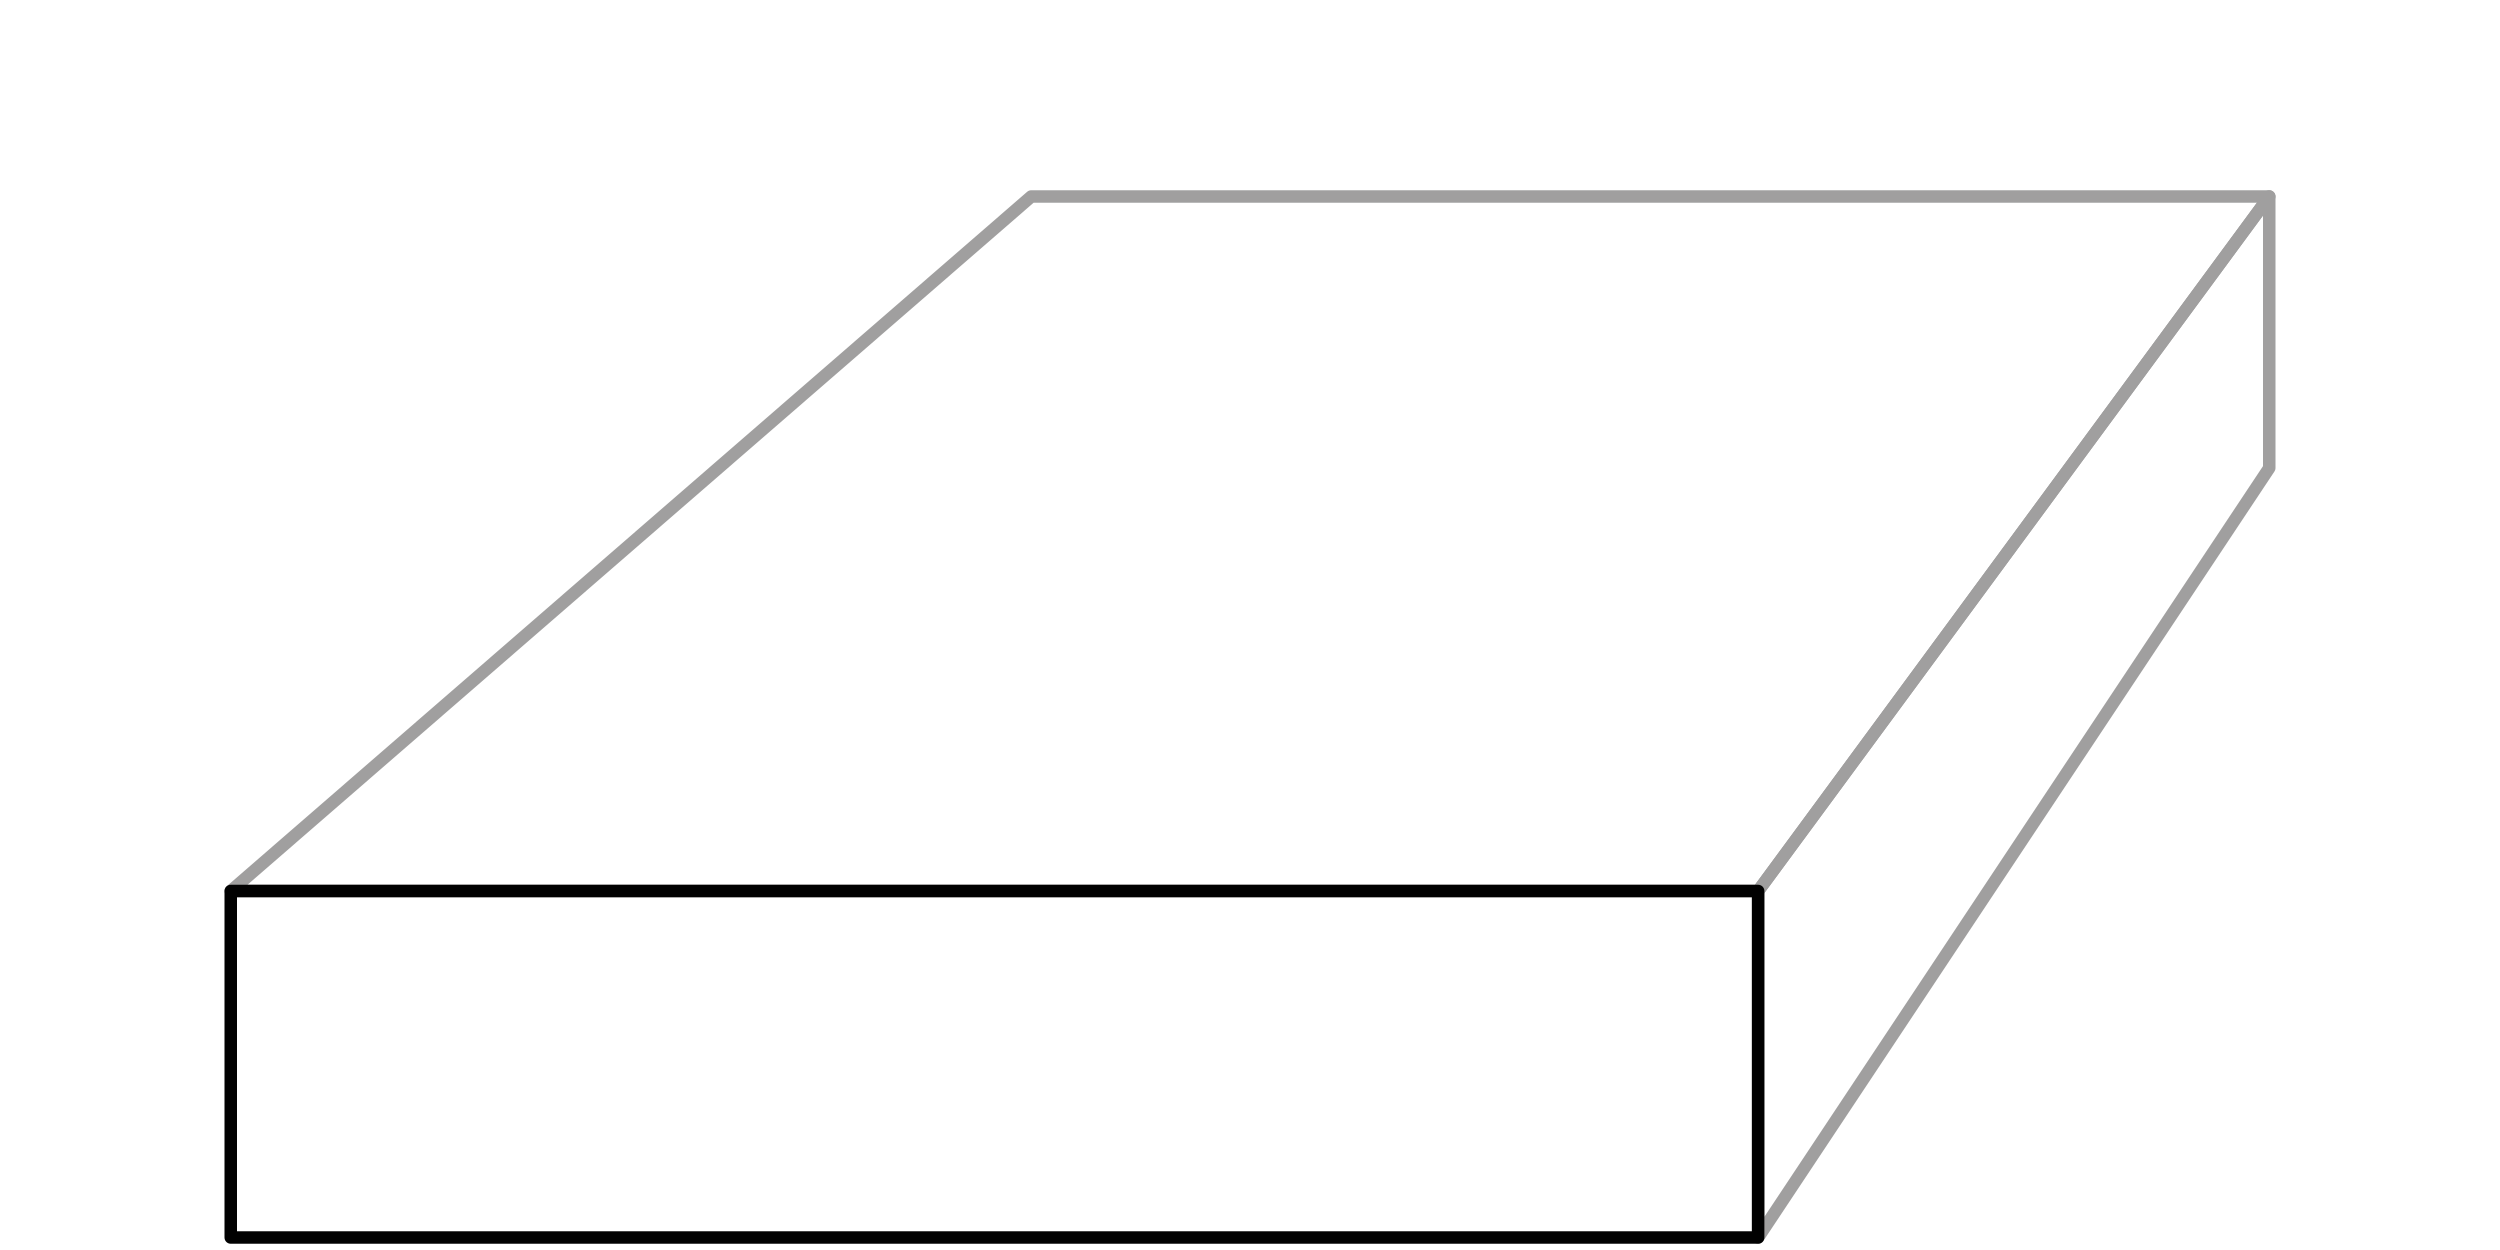
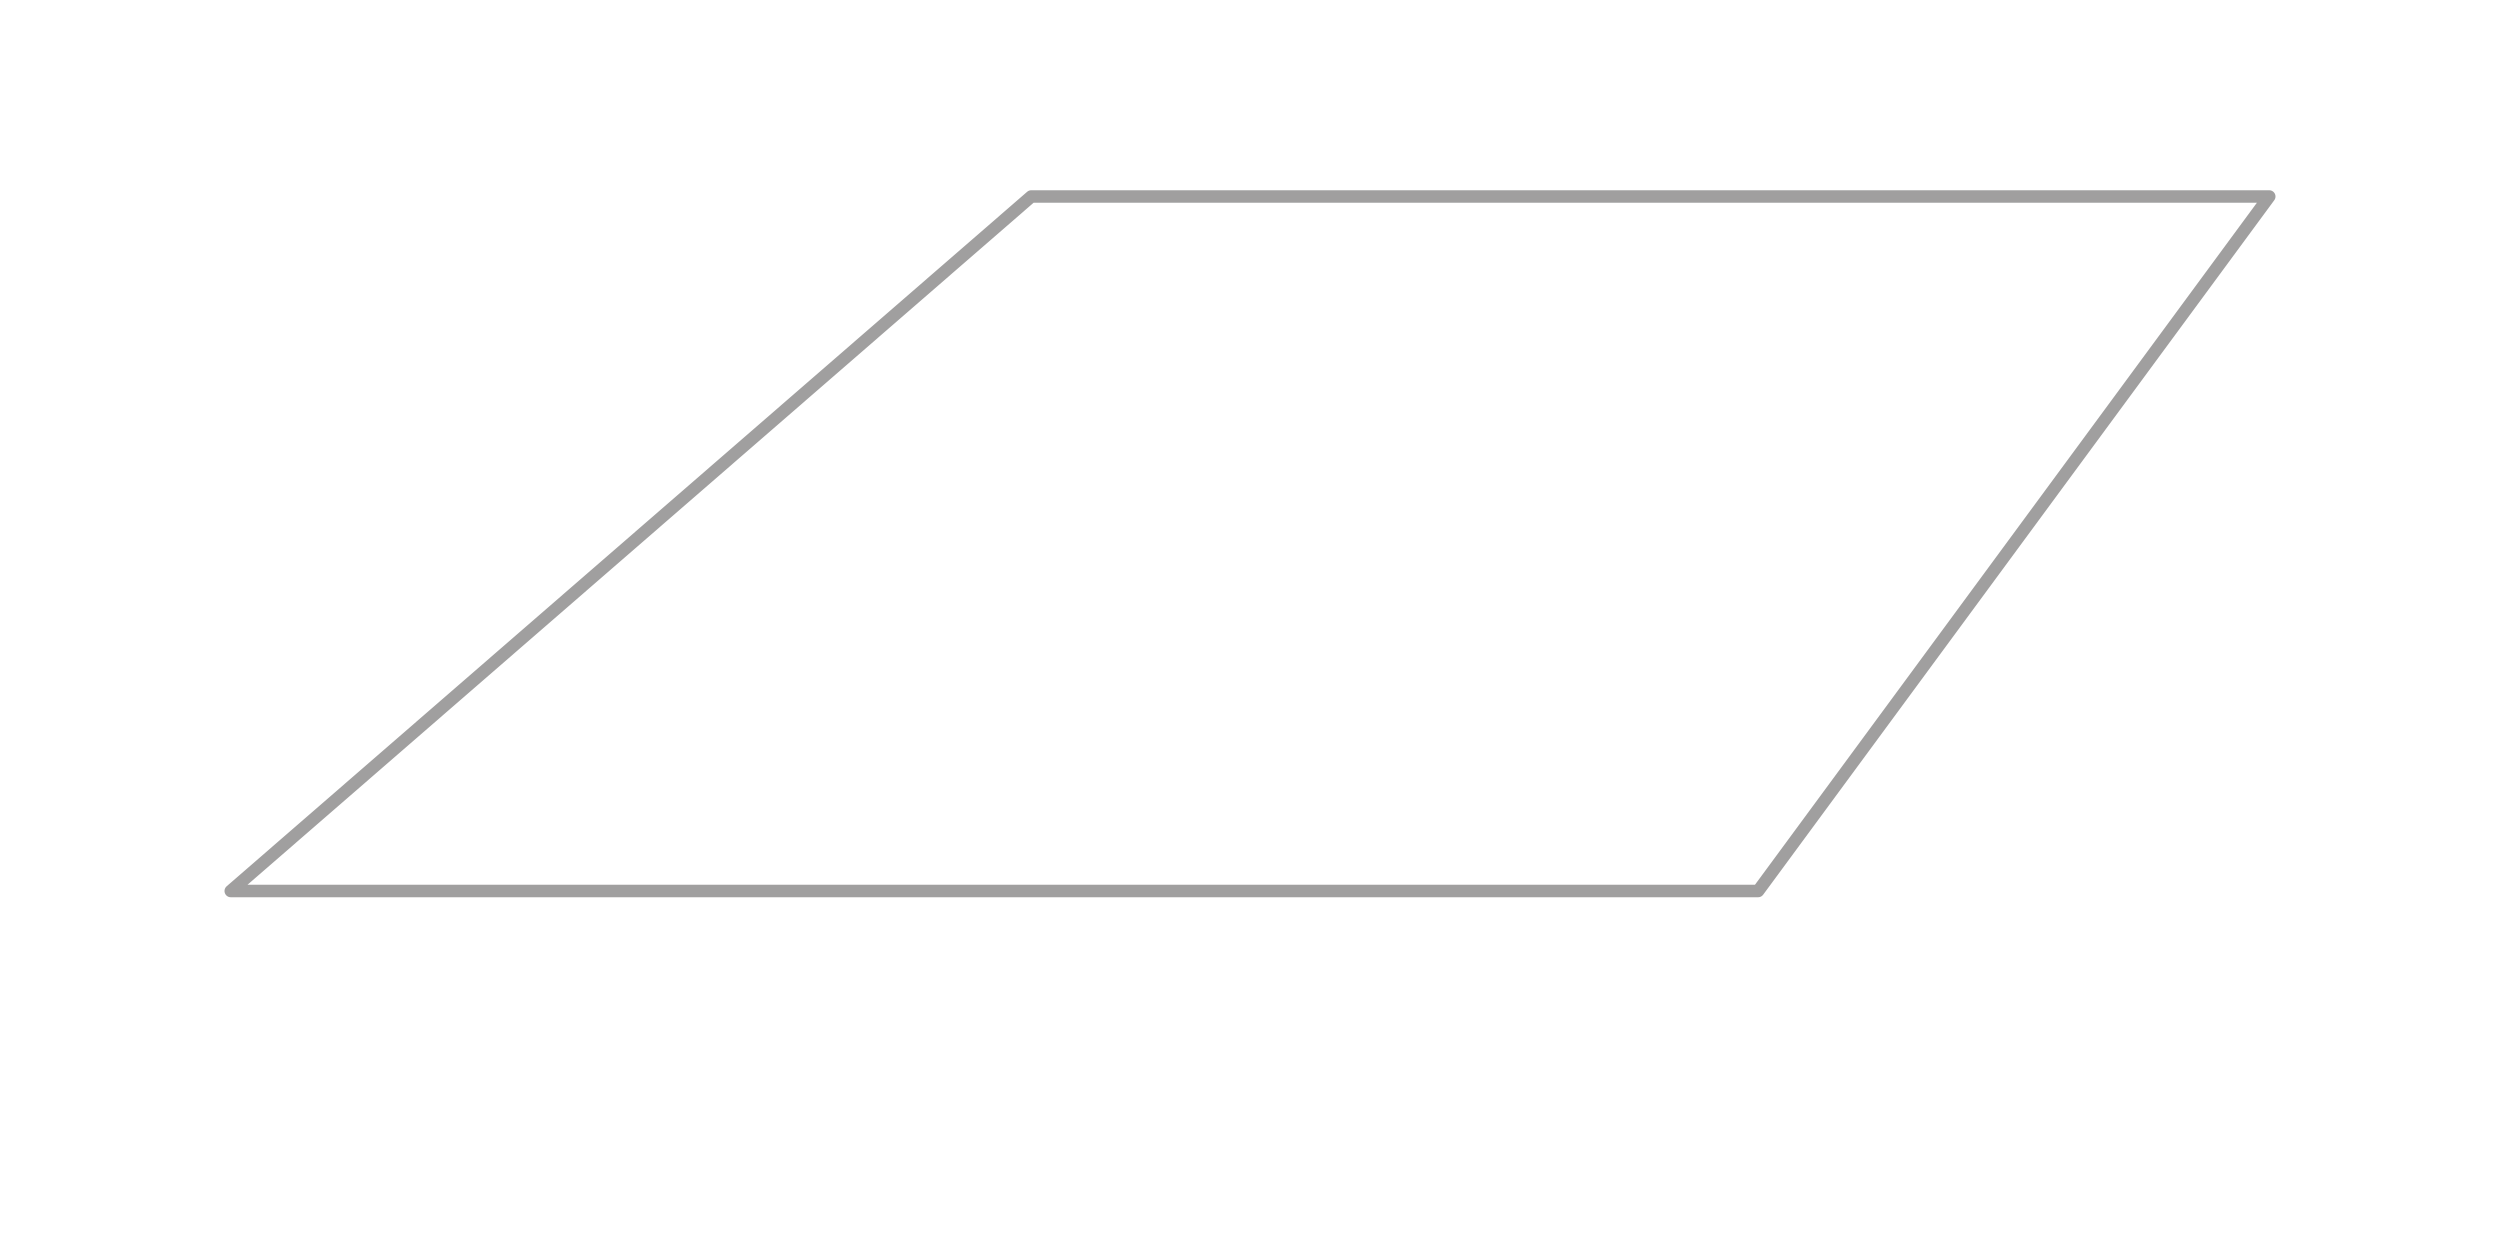
<svg xmlns="http://www.w3.org/2000/svg" id="Layer_1" data-name="Layer 1" viewBox="0 0 200 100">
  <defs>
    <style>.cls-1,.cls-2{fill:none;stroke-linecap:round;stroke-linejoin:round;}.cls-1{stroke:#a09f9f;}.cls-2{stroke:#010101;}</style>
  </defs>
  <title>shape-other-mattress</title>
-   <polygon class="cls-1" points="181.54 37.44 140.65 99 140.65 71.28 181.54 15.72 181.54 37.44" />
  <polygon class="cls-1" points="181.54 15.72 140.65 71.28 18.46 71.28 82.5 15.72 181.54 15.72" />
-   <rect class="cls-2" x="18.46" y="71.28" width="122.19" height="27.72" />
</svg>